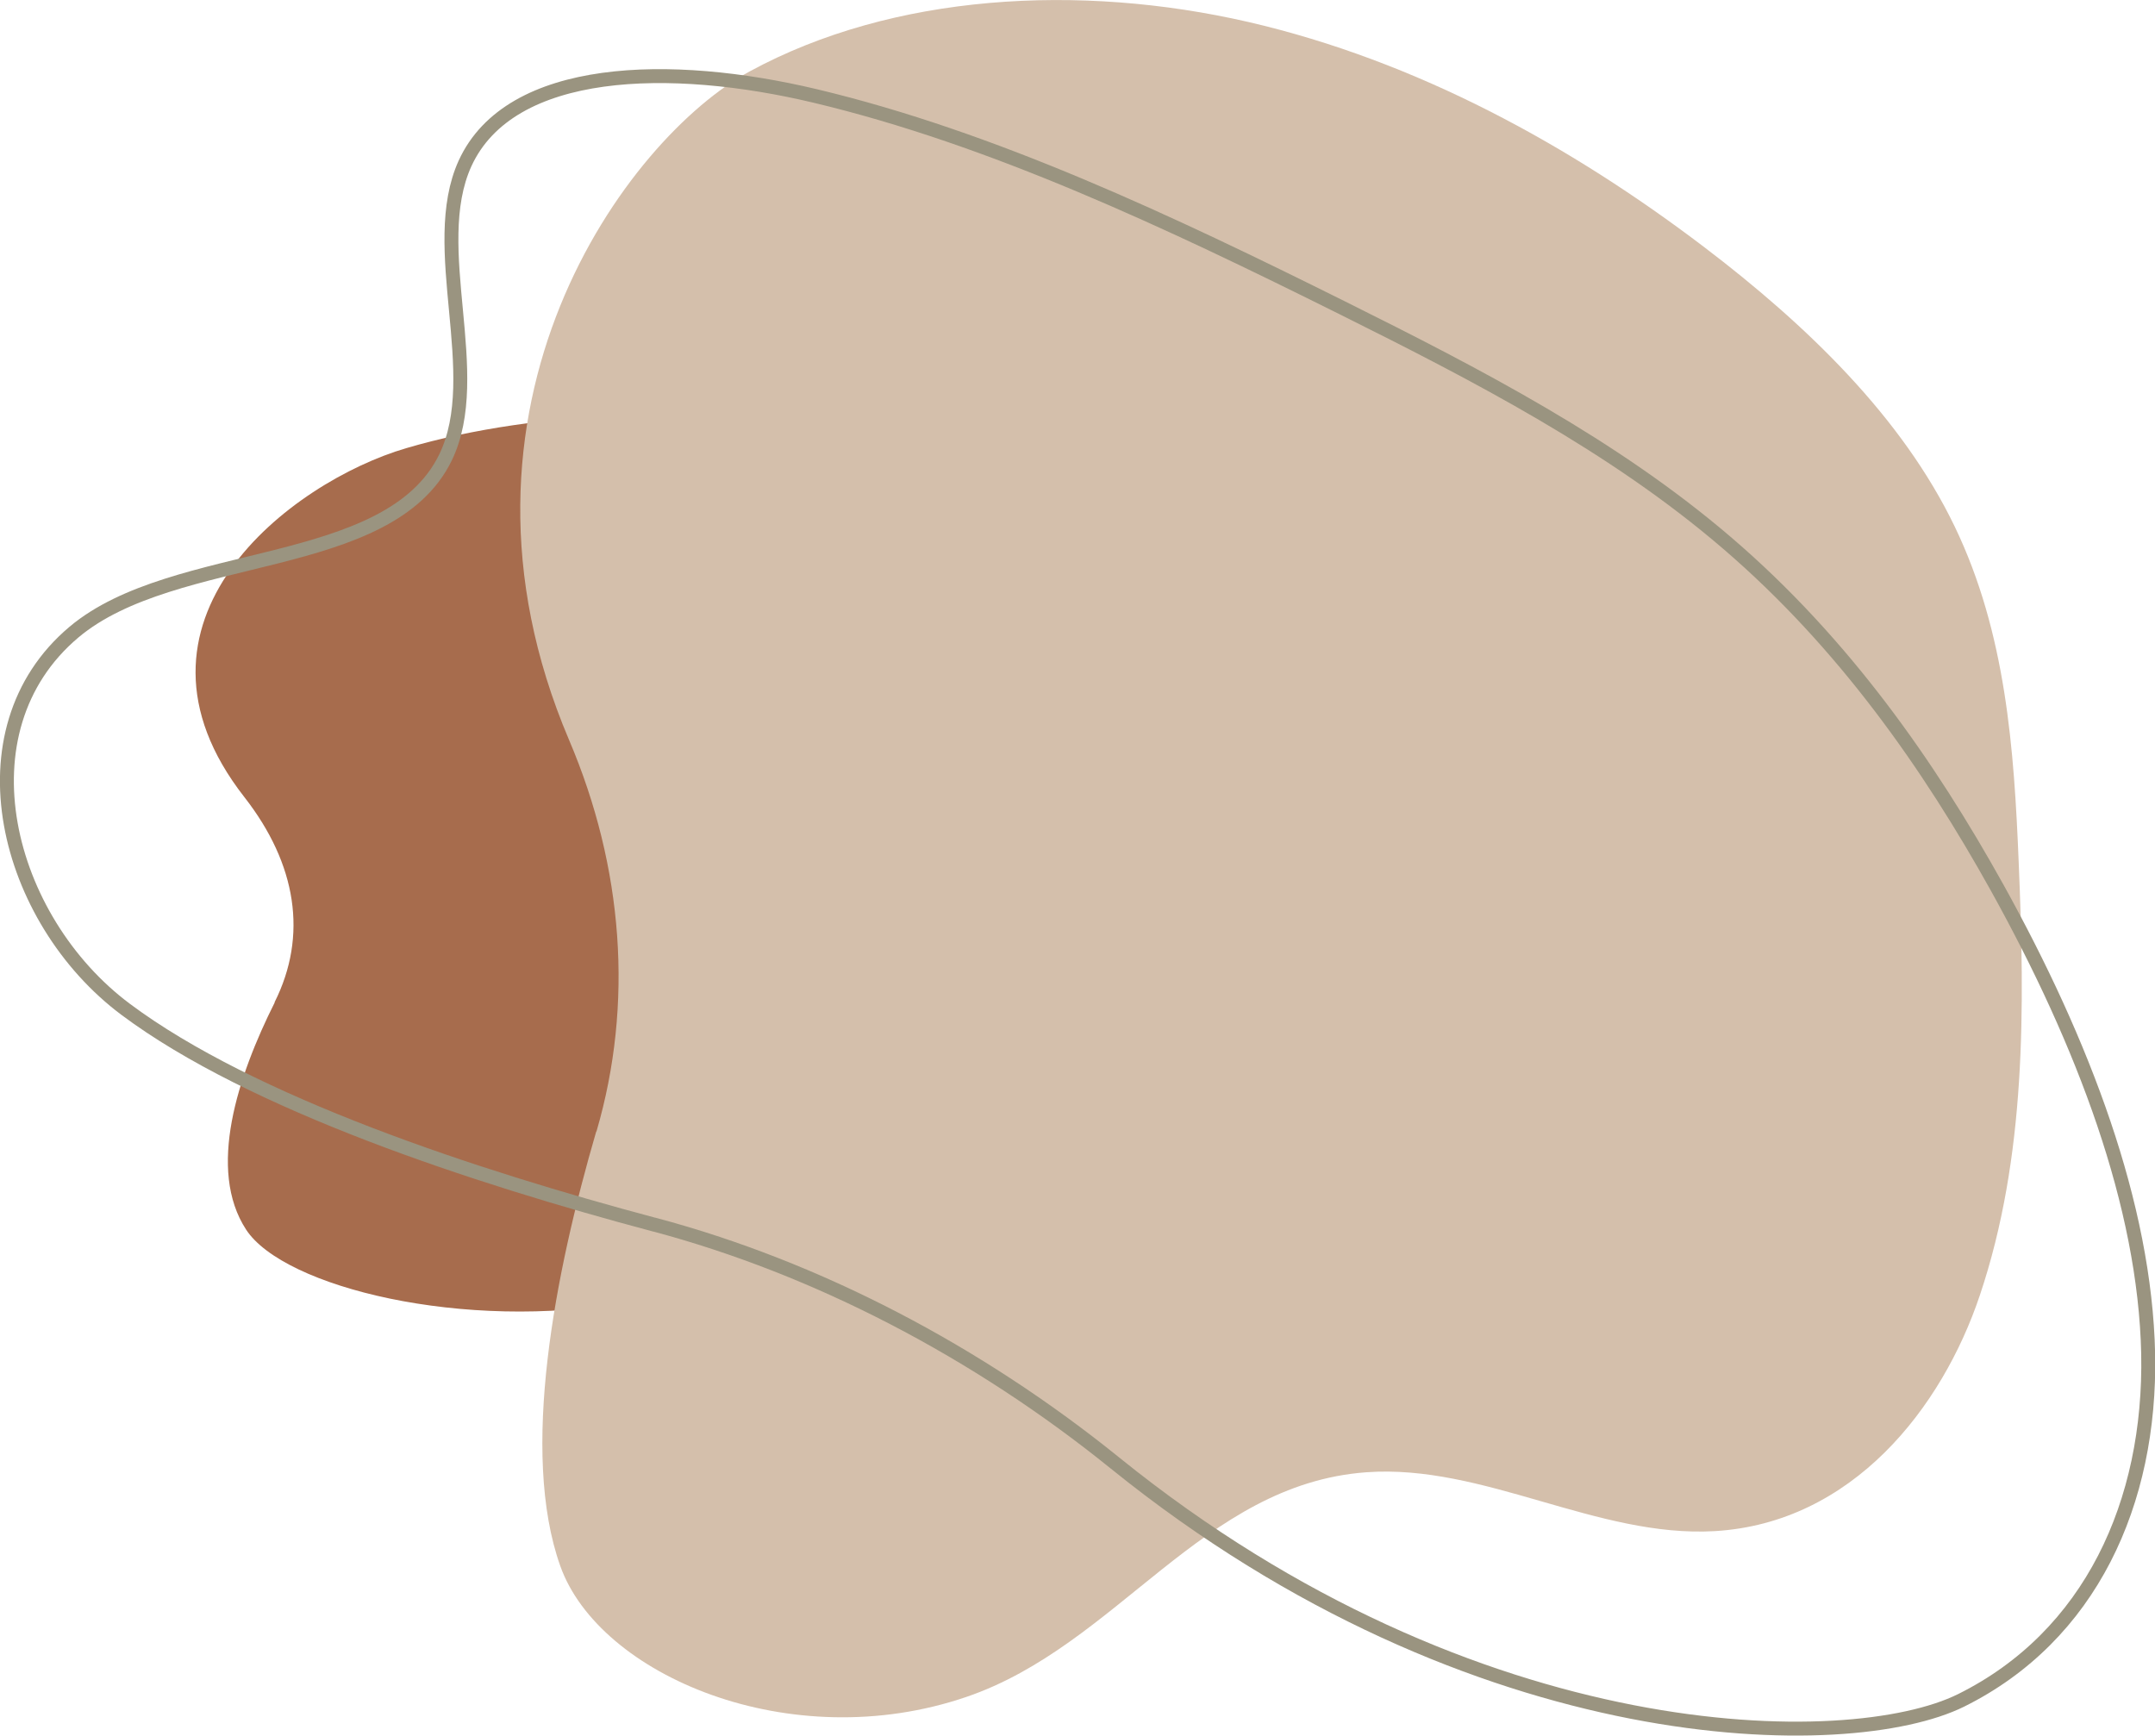
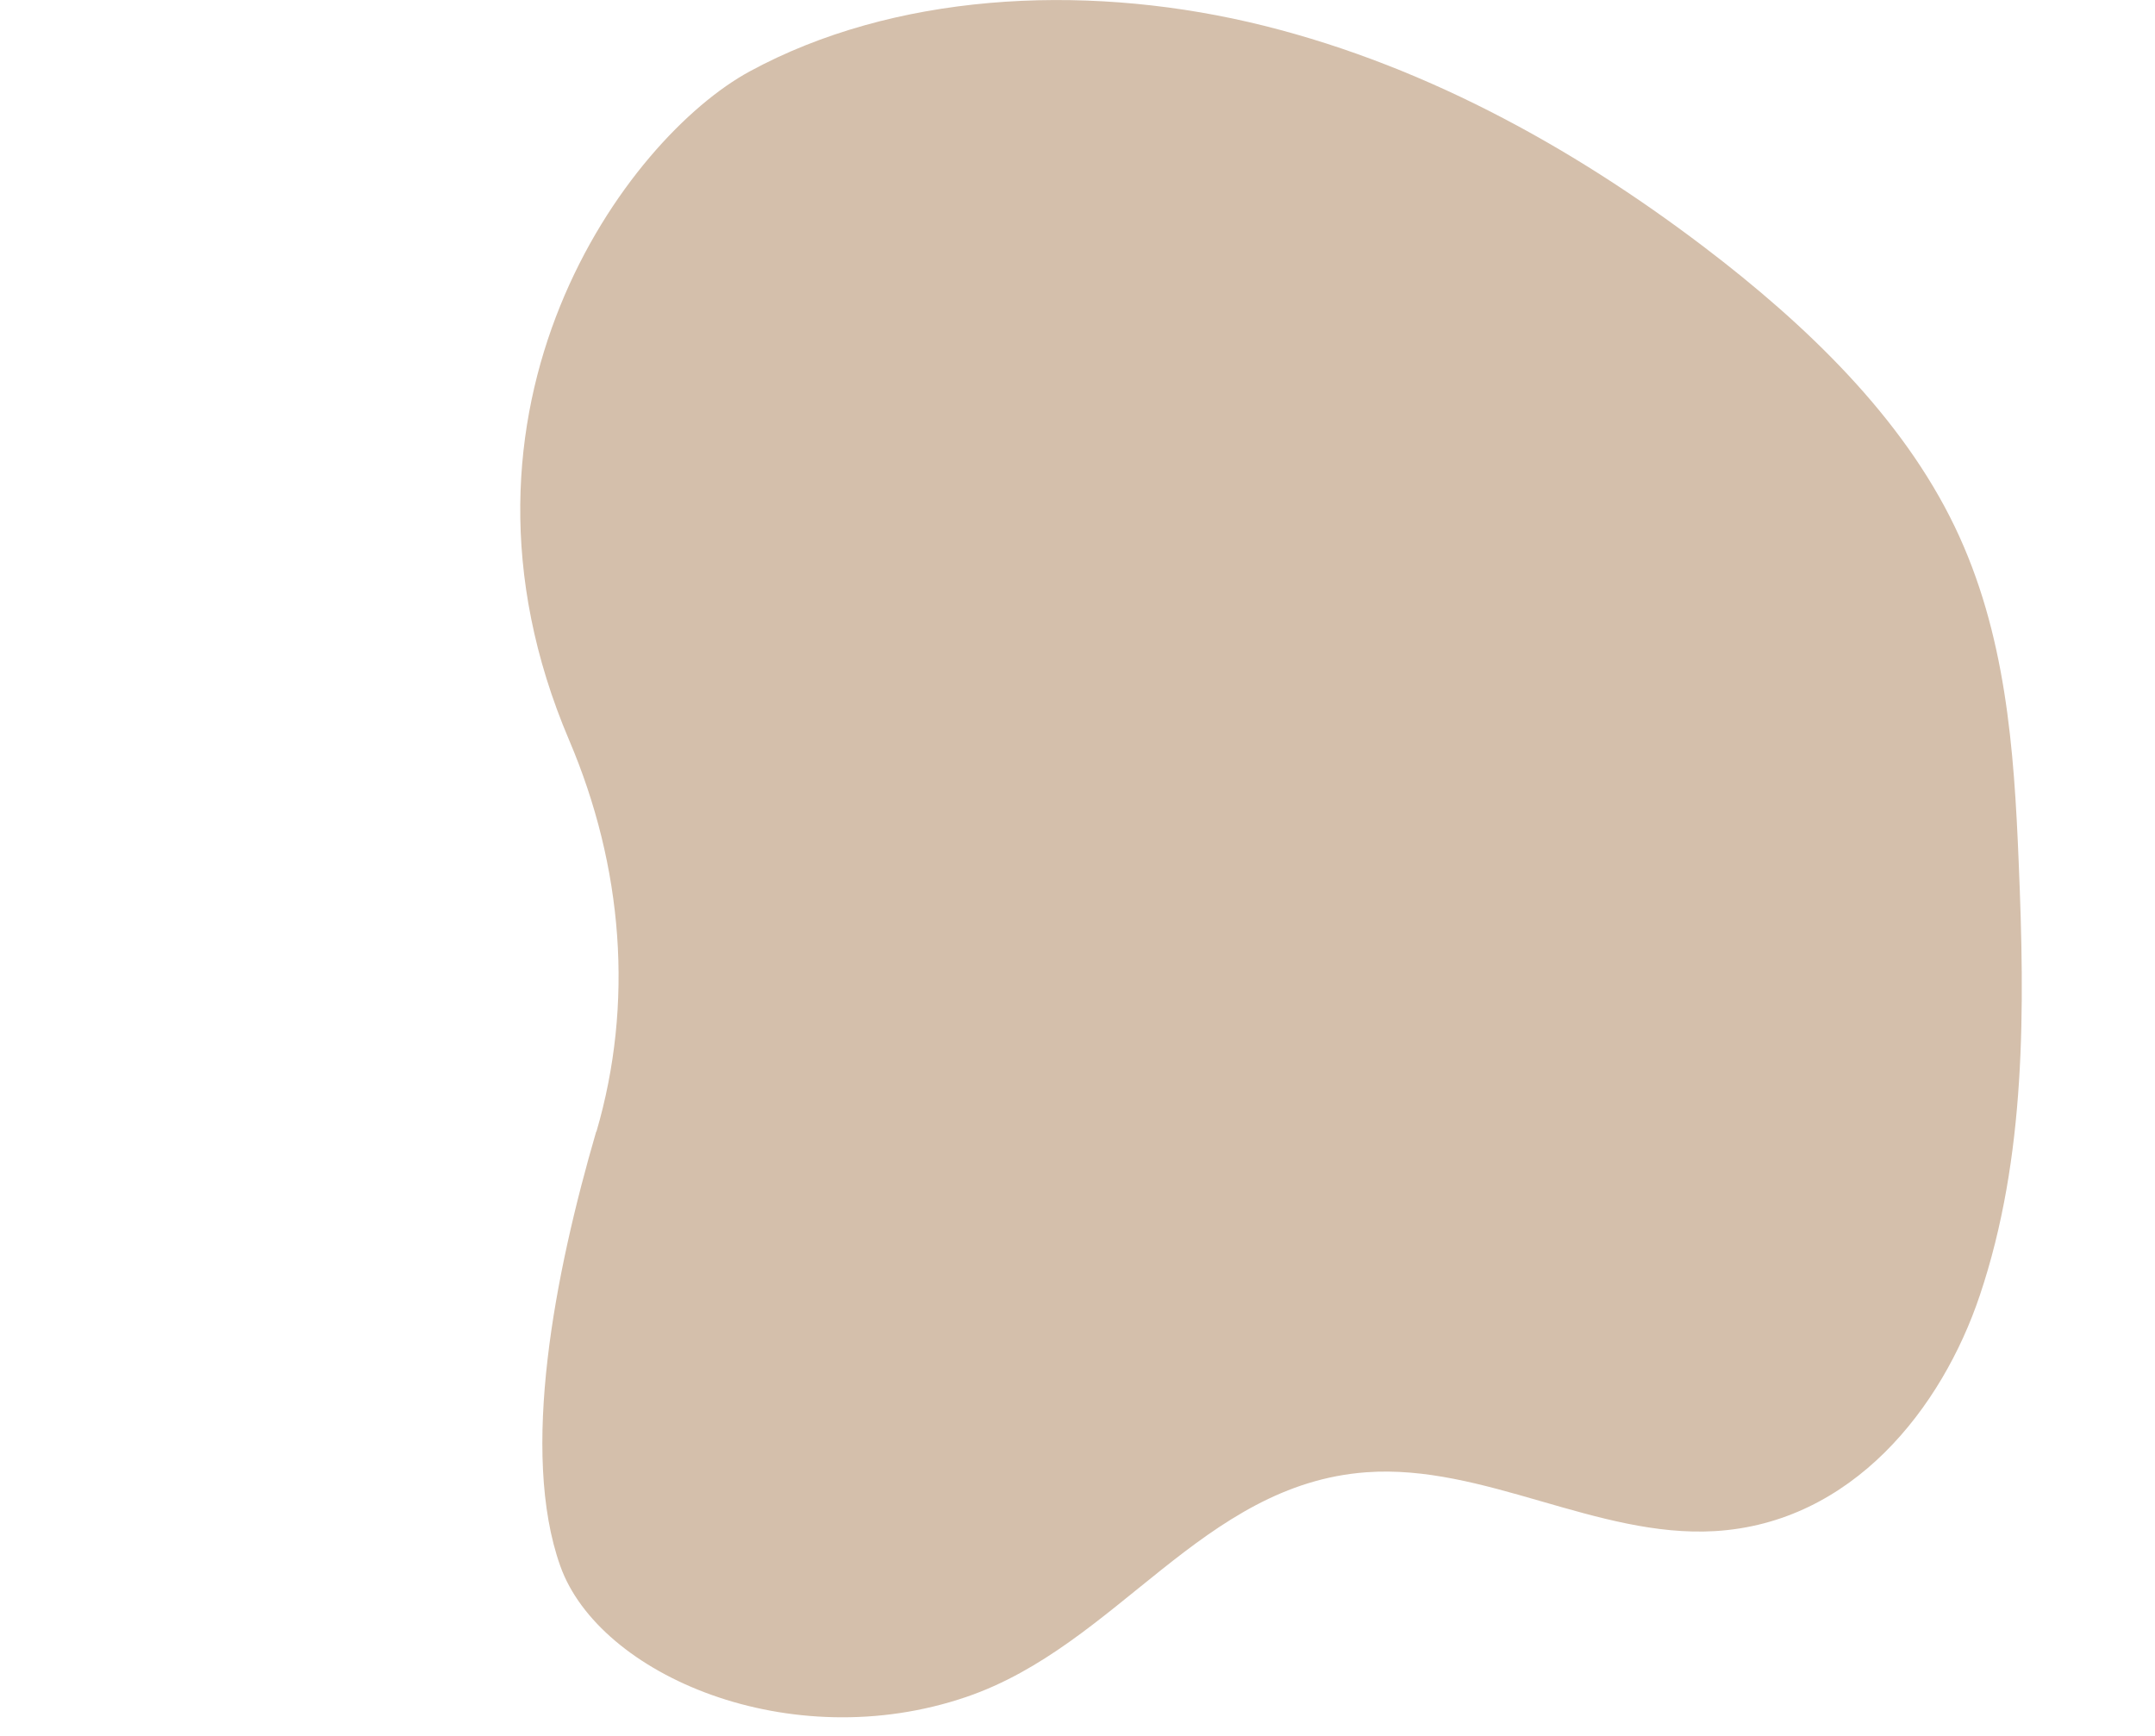
<svg xmlns="http://www.w3.org/2000/svg" id="b" width="882.3" height="710.7" viewBox="0 0 882.3 710.7">
  <defs>
    <style>.d{fill:#a76c4d;}.e{fill:none;stroke:#9a9480;stroke-miterlimit:10;stroke-width:5.7px;}.f{fill:#d4bfab;}</style>
  </defs>
  <g id="c">
    <g>
-       <path class="d" d="m112.4,410.4c13.7-27.3,9.1-56.6-12.4-84.1-56.1-71.9,19.2-129,66.3-142.8,54.7-16.1,126.2-17.6,191.5-8.6,65.2,9,124.6,27.8,176.2,49.9,40.3,17.3,77.2,37.4,97.9,61,20.3,23.1,23.9,48,26.3,72.3,3,31.3,4.3,63.1-12.9,92.6-14,24-47.9,48.4-100.9,49.6-45.1,1-89.2-15.3-134.2-13.9-63,1.9-94.9,36.2-152.7,46.7-67.5,12.2-141.3-6.1-156.7-29.6-16.1-24.6-3.5-62.8,11.7-93.1" />
      <path class="f" d="m244.2,463.3c15.3-52.3,11-108.2-11.2-160.3-58-136.2,23.6-246.5,74-273.8C365.6-2.6,441.9-6.9,511.1,9c69.2,16,132,50.7,186.4,92,42.5,32.3,81.3,69.9,102.8,114.6,21,43.6,24.3,91.2,26.2,137.6,2.5,59.7,3.1,120.5-15.9,177.1-15.5,46.2-52.2,93.3-108.6,96.6-48.1,2.8-94.6-27.6-142.6-24.1-67.2,4.9-101.9,70.9-163.8,92-72.1,24.6-150.3-8.9-166.2-53.6-16.6-46.6-2.2-119.9,14.7-177.9" />
-       <path class="e" d="m267.9,501.4c66.5,17.7,132.2,52,188.7,97.7,147.8,119.4,300.7,119.7,346.3,97.1,53-26.3,77.8-81,76.6-141.9-1.3-60.8-26.5-127.2-61.9-191-27.7-49.8-62.6-99.9-110.4-140.9-46.7-40.1-102.7-69-157.7-96.4-70.7-35.2-143.1-69.4-215.7-86.7-59.1-14.1-124.9-12.8-143.4,27.6-15.7,34.5,8.5,86.3-8,120.4-23.2,47.6-110.9,36.9-152.1,71.5-48,40.4-28.1,117.7,21.2,154.5,51.4,38.4,142.7,68.5,216.3,88.1Z" />
    </g>
  </g>
</svg>